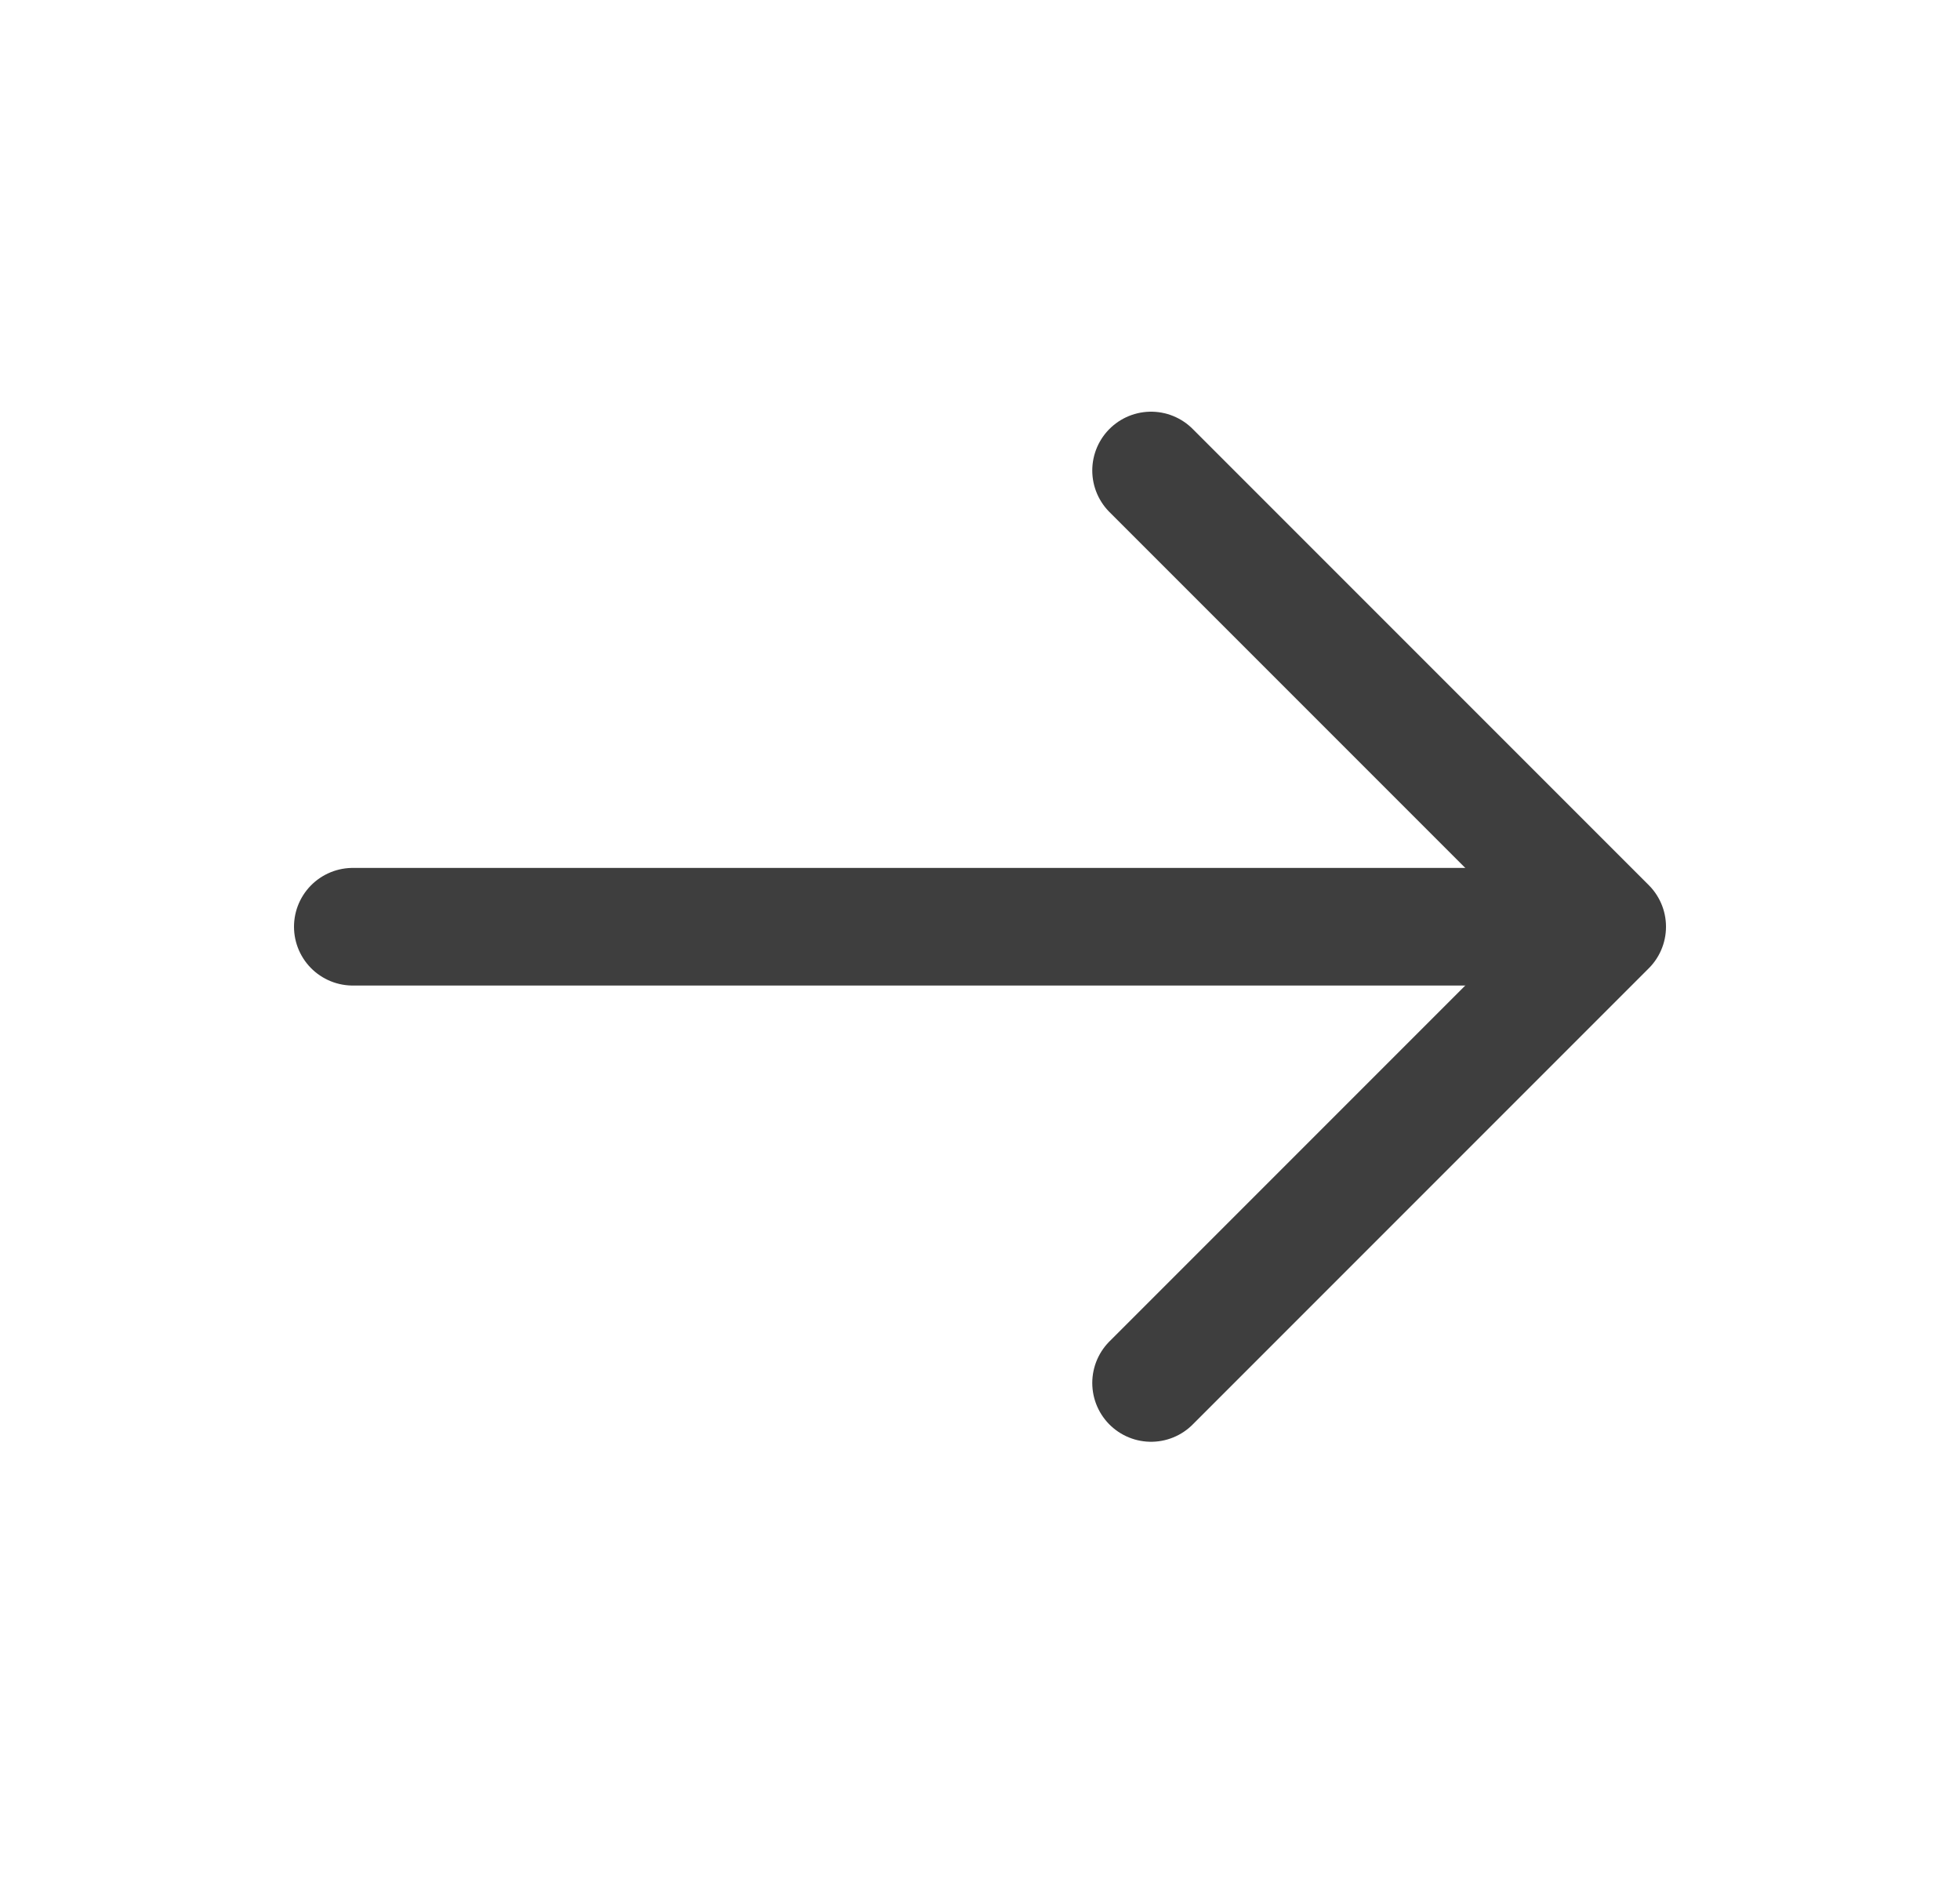
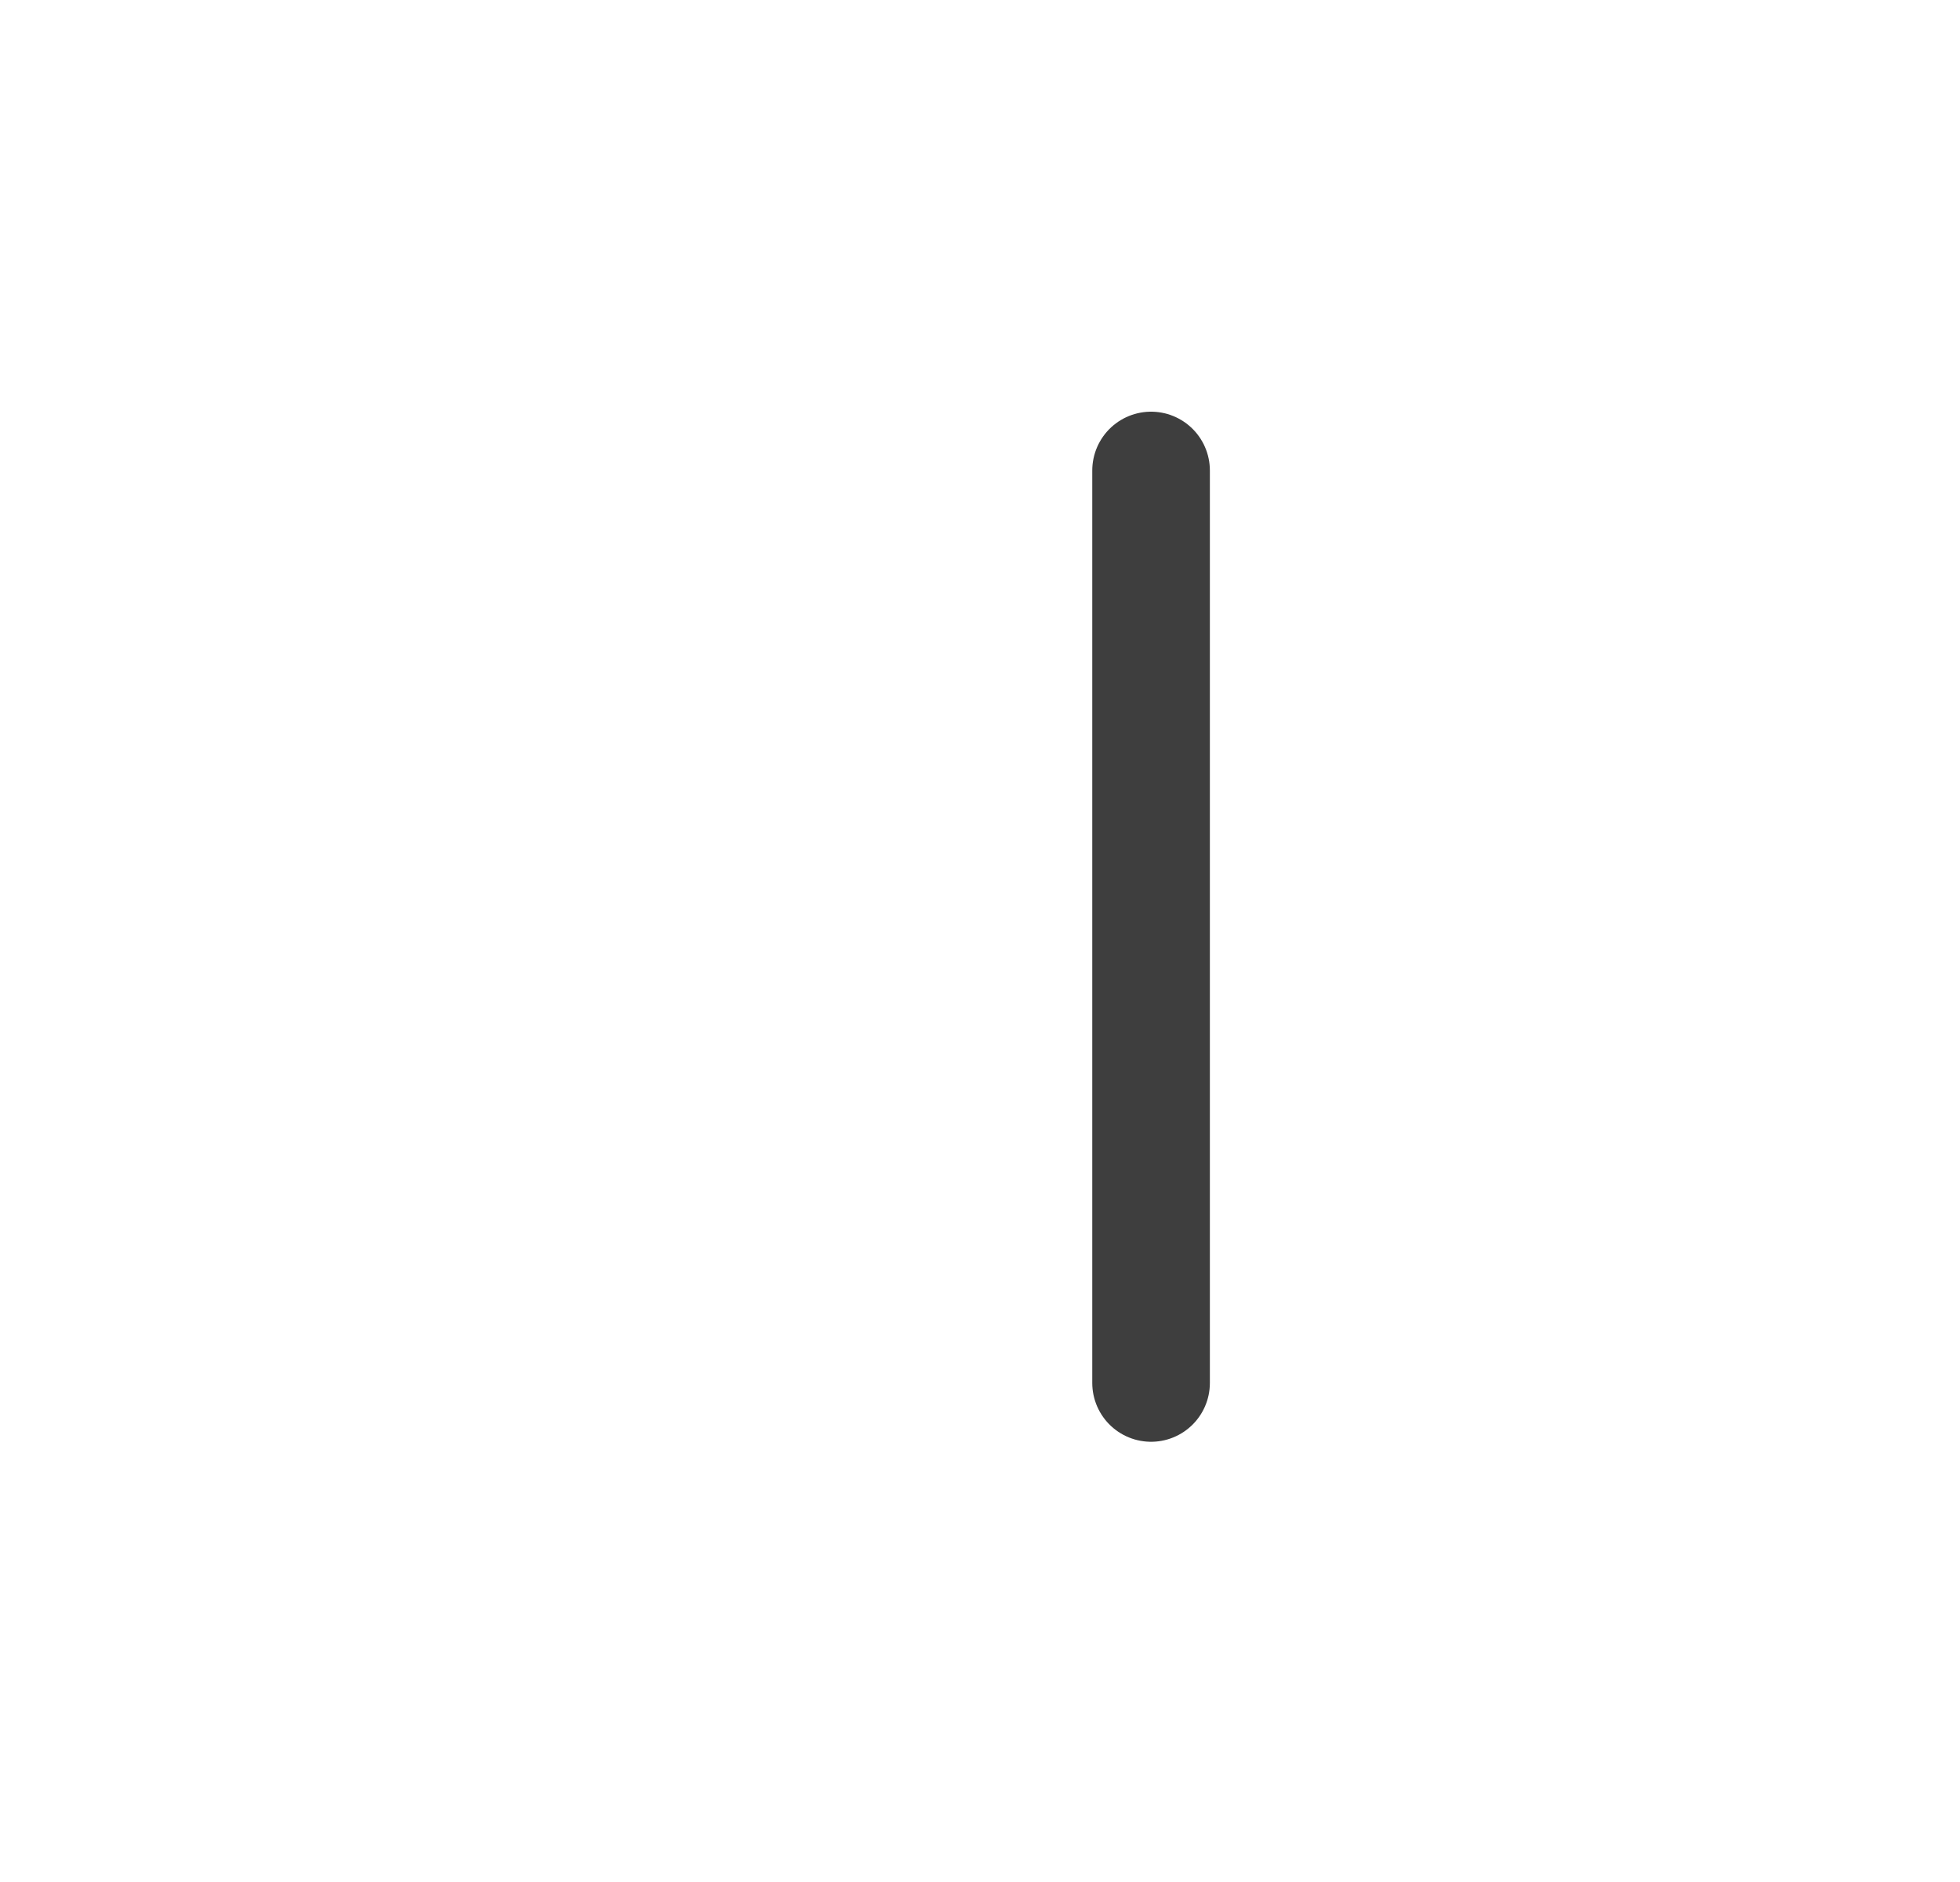
<svg xmlns="http://www.w3.org/2000/svg" width="25" height="24" viewBox="0 0 25 24" fill="none">
-   <path d="M4.5 11.818L20.015 11.818" stroke="#3E3E3E" stroke-width="1.5" stroke-linecap="round" />
-   <path d="M14.682 6L20.5 11.818L14.682 17.636" stroke="#3E3E3E" stroke-width="1.5" stroke-linecap="round" stroke-linejoin="round" />
+   <path d="M14.682 6L14.682 17.636" stroke="#3E3E3E" stroke-width="1.5" stroke-linecap="round" stroke-linejoin="round" />
</svg>